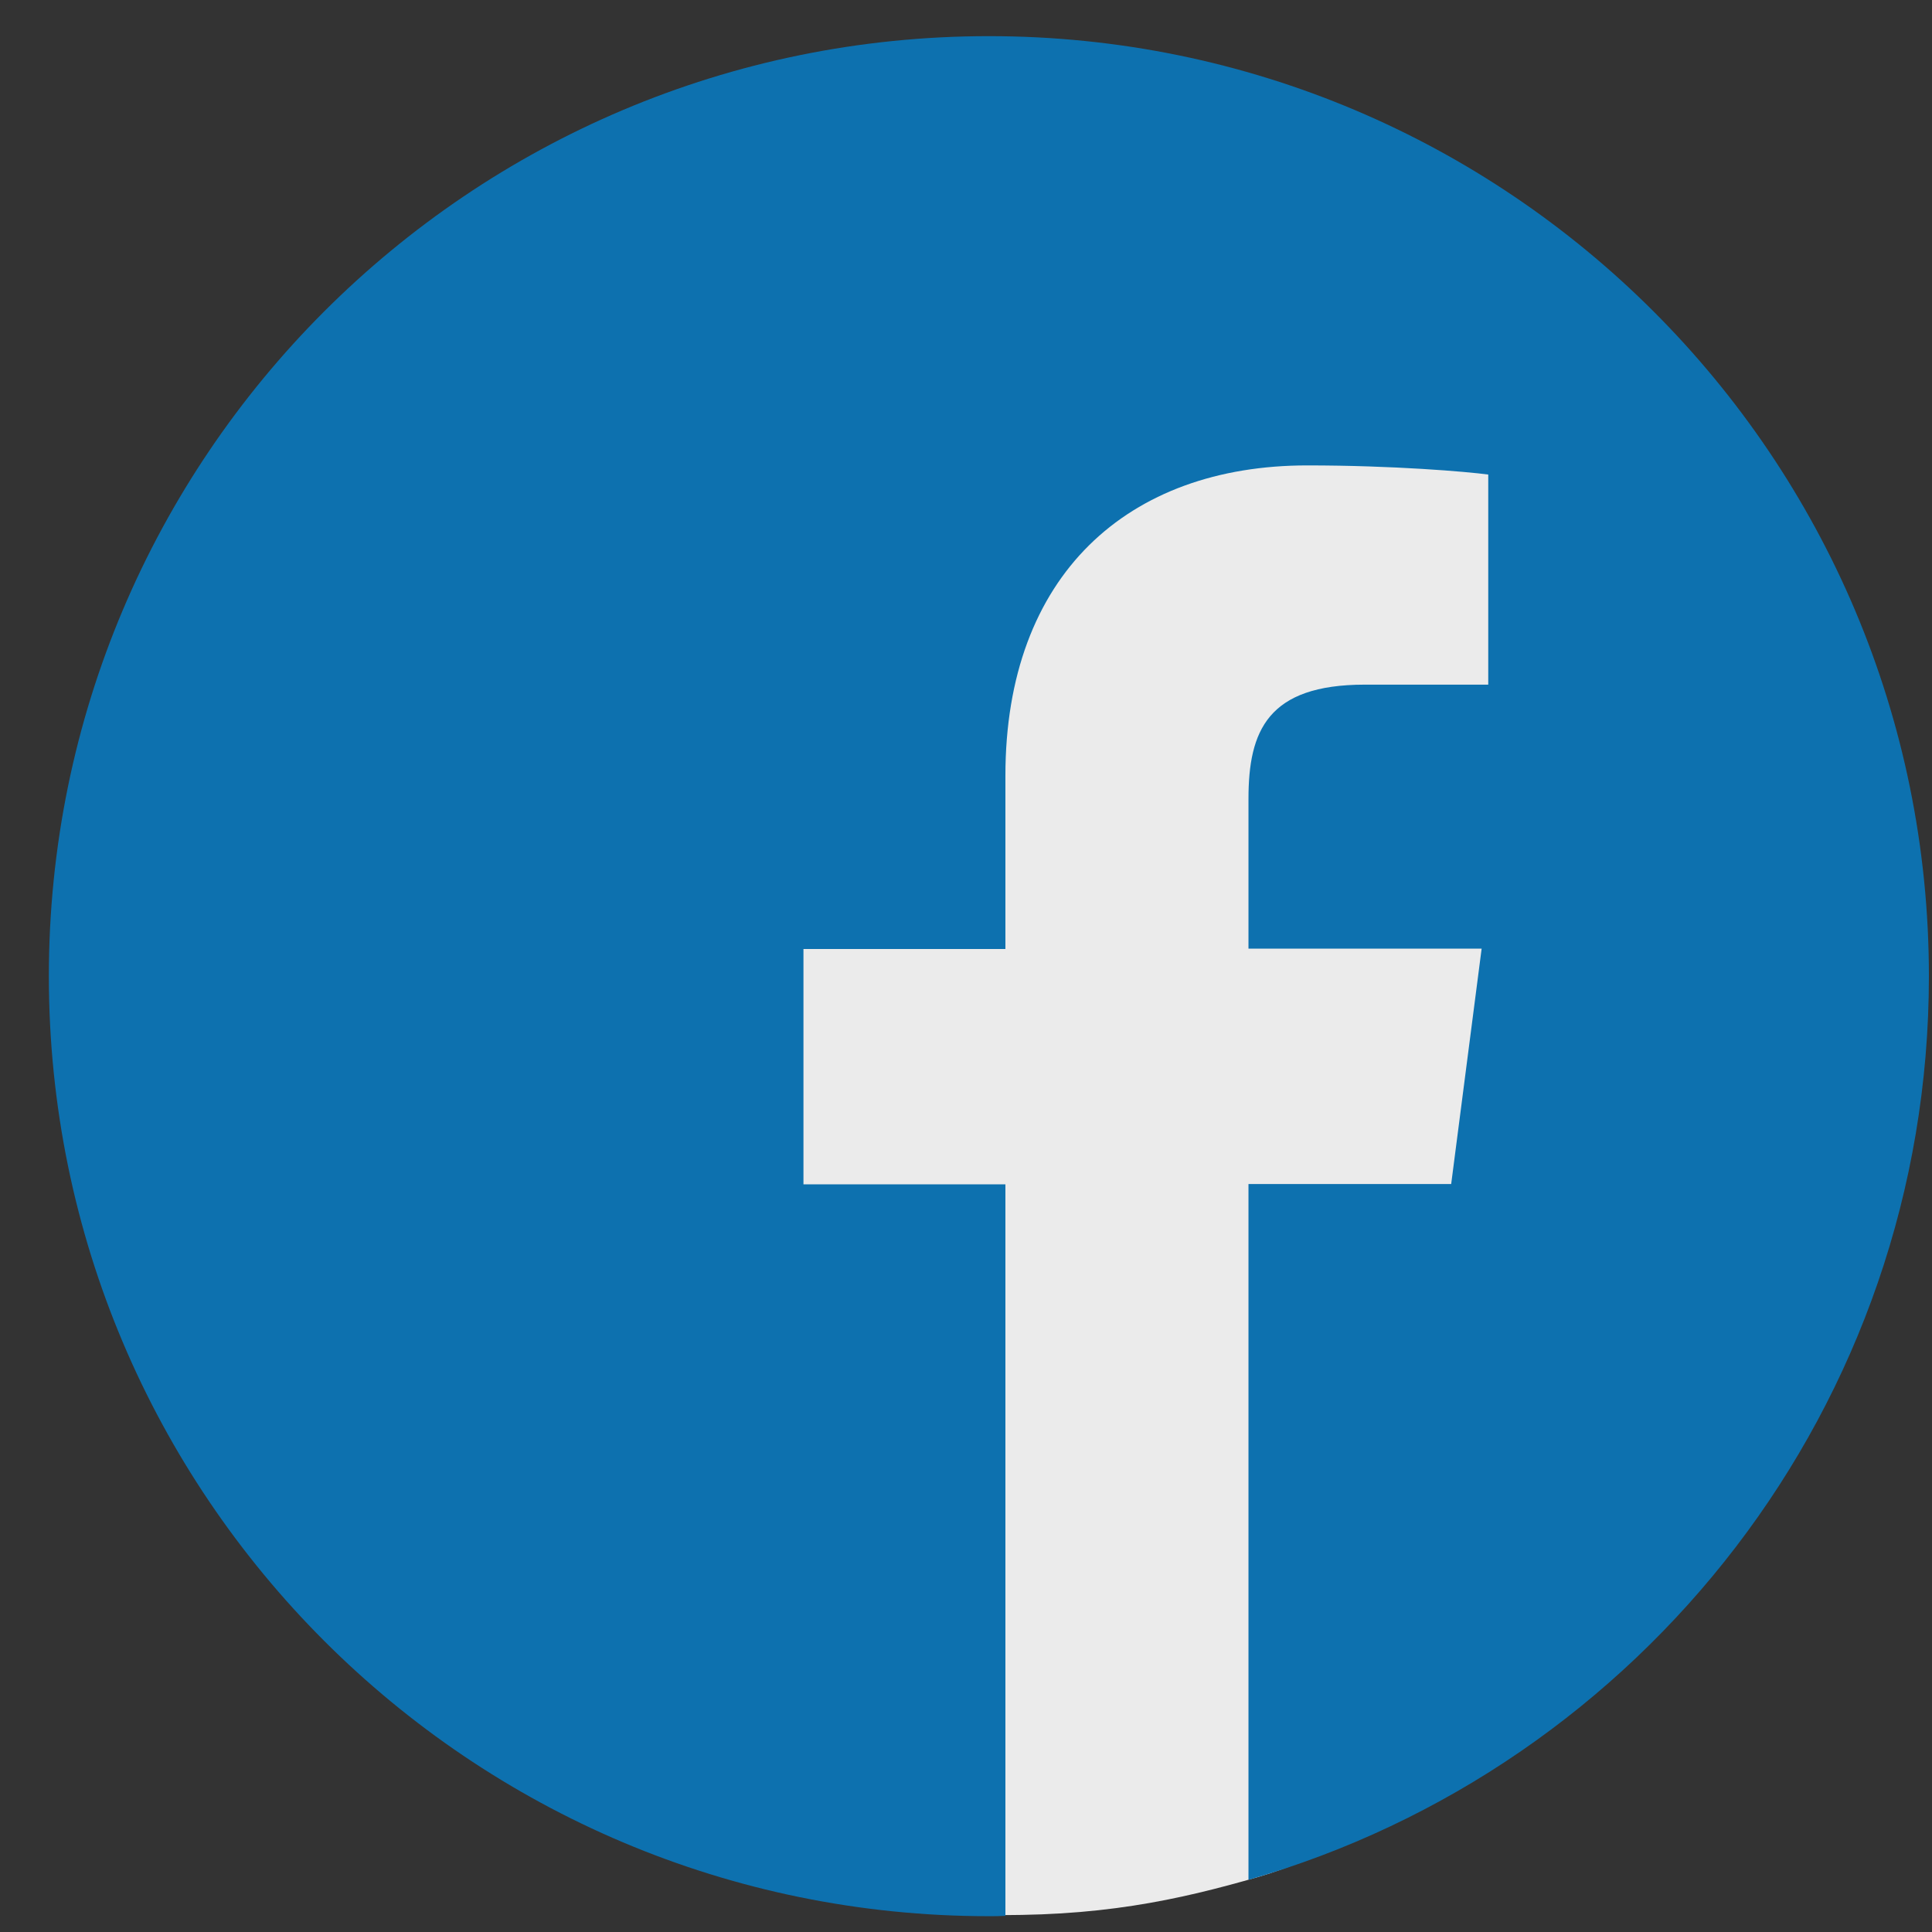
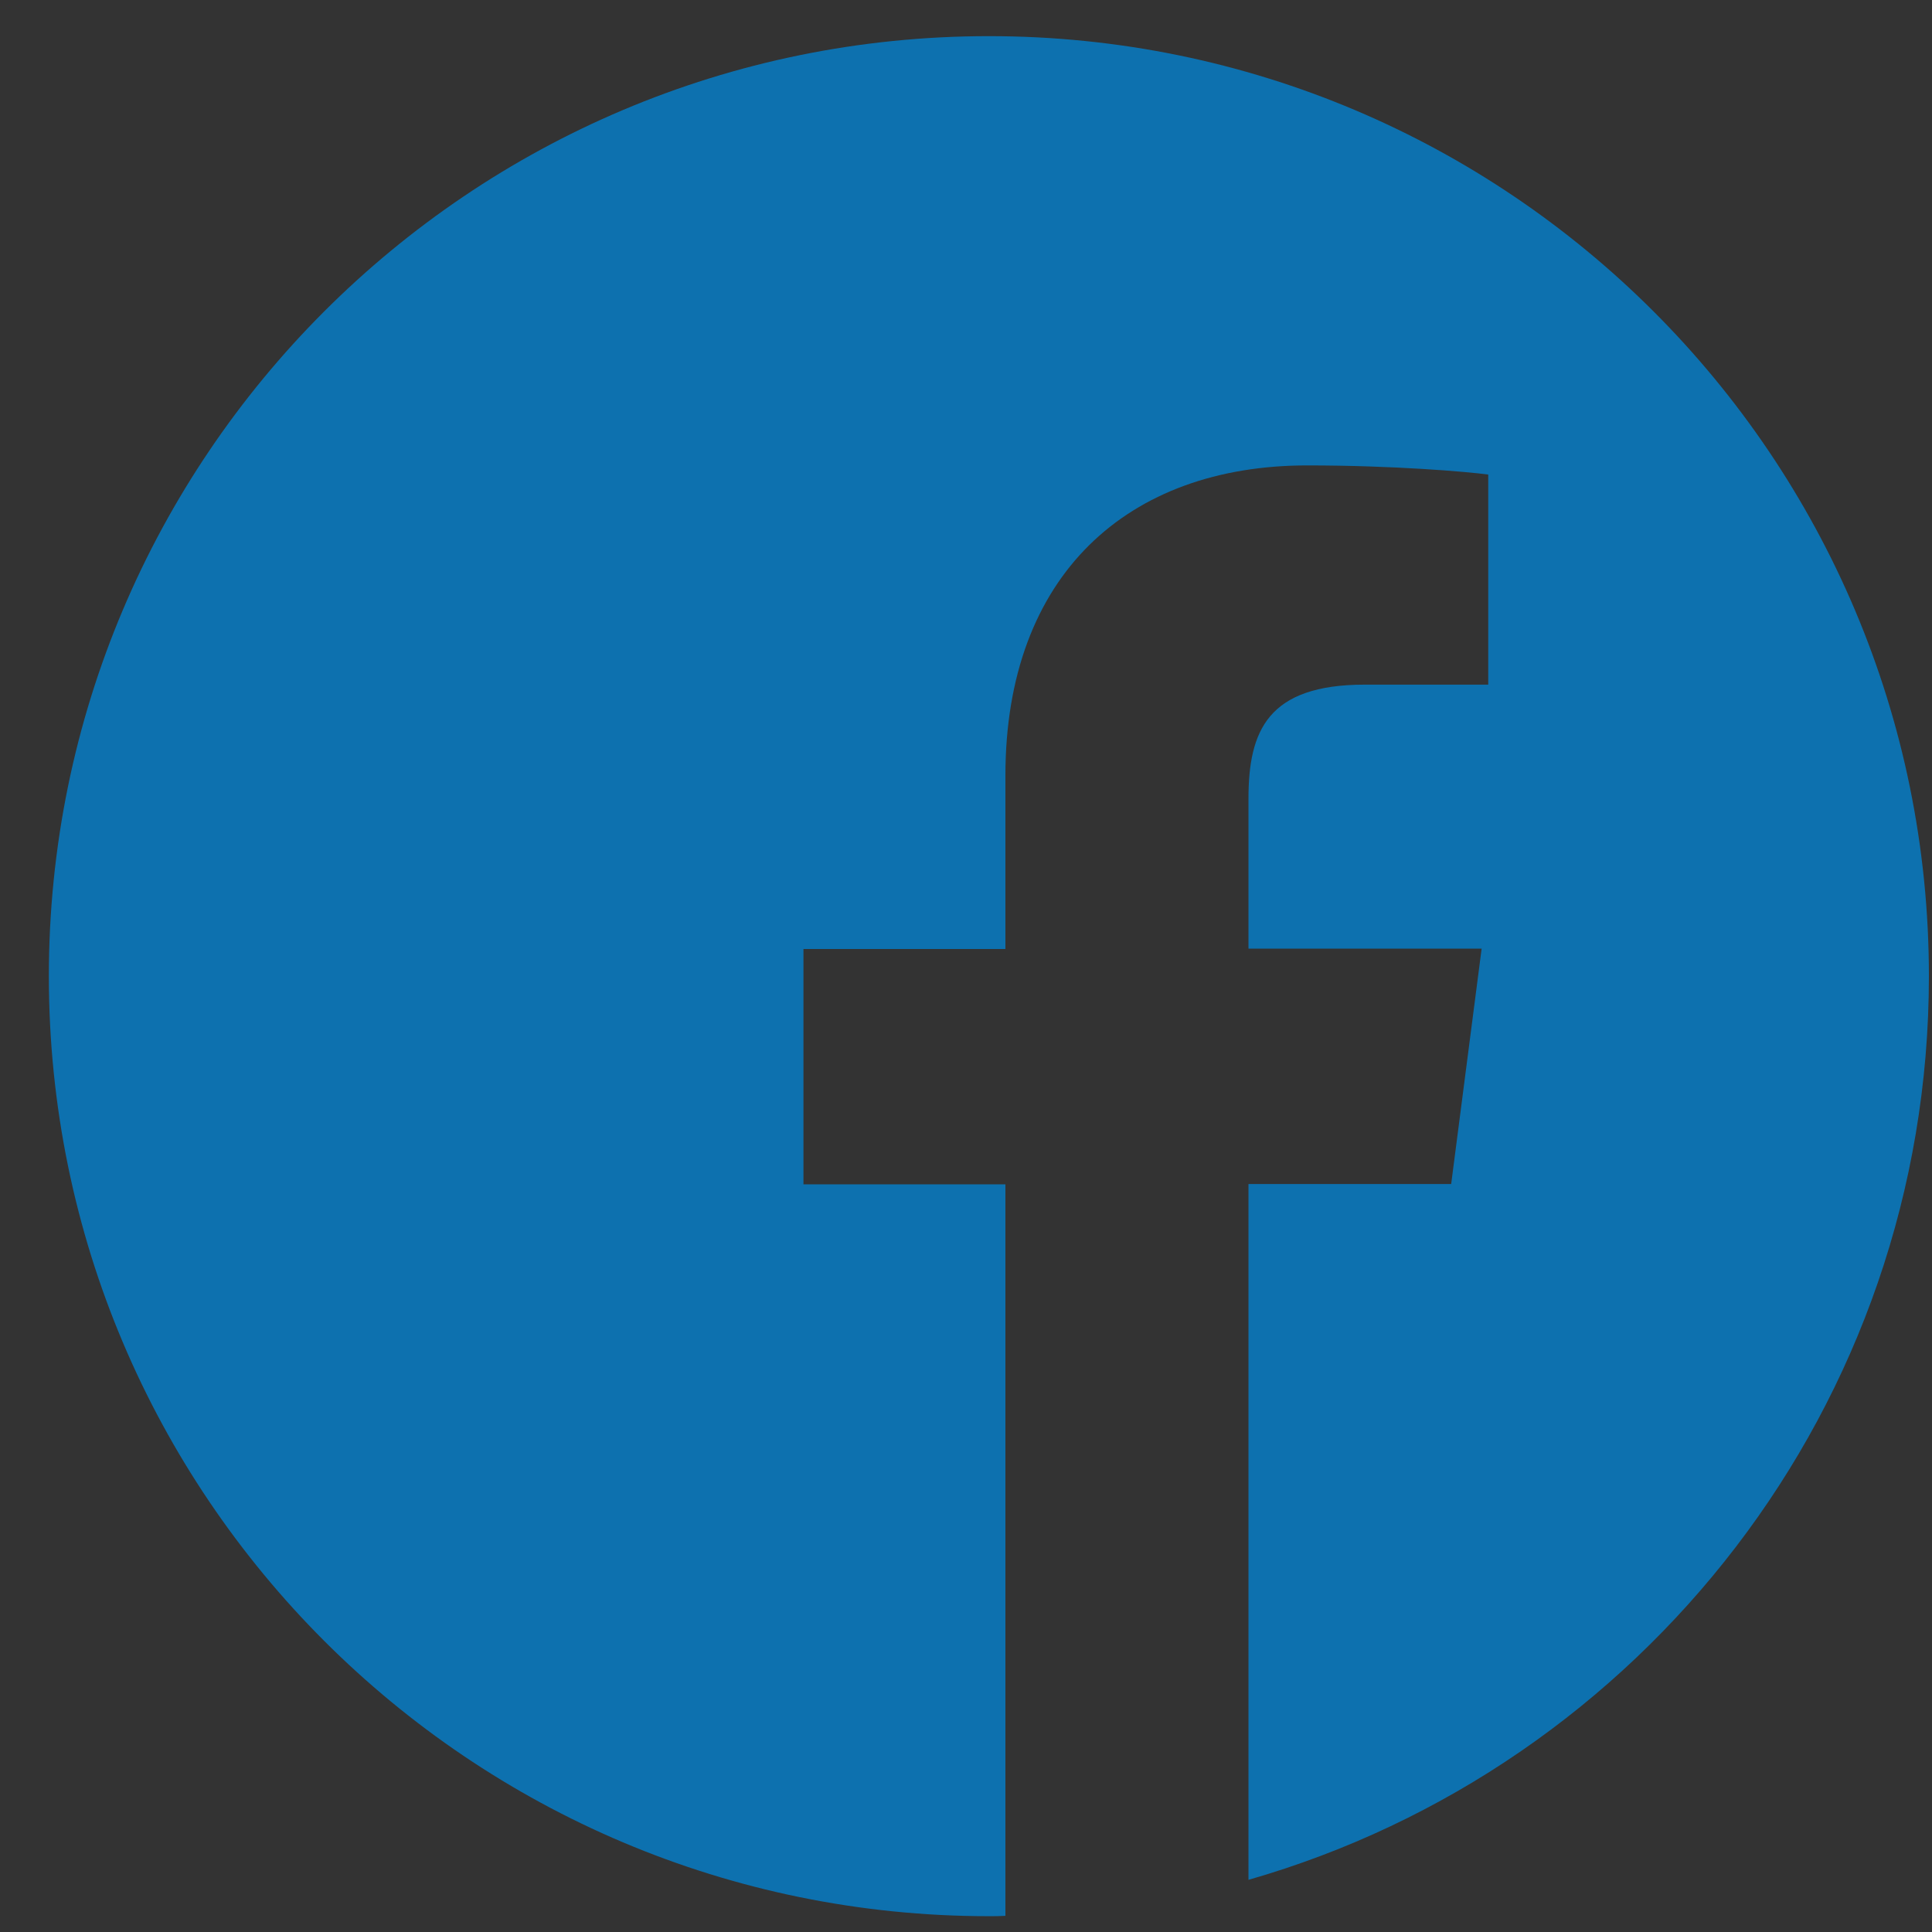
<svg xmlns="http://www.w3.org/2000/svg" width="38px" height="38px" viewBox="0 0 38 38" version="1.1">
  <rect x="0" y="0" width="38" height="38" fill="#333333" stroke="none" />
  <title>facebook</title>
  <g id="PackUpp" stroke="none" stroke-width="1" fill="none" fill-rule="evenodd" opacity="0.9">
    <g id="Home" transform="translate(-1123, -6292)">
      <g id="Group-85" transform="translate(0, 5795)">
        <g id="Group-65" transform="translate(0, 185)">
          <g id="Group-94" transform="translate(105, 50)">
            <g id="Group-90" transform="translate(0, 237)">
              <g id="Group-86" transform="translate(0, 25)">
                <g id="facebook" transform="translate(1018, 0)">
-                   <path d="M22.782,5.689 L31.404,8.717 L29.284,34.511 C27.451,35.77 25.943,36.571 24.76,36.914 C23.158,37.377 21.599,37.719 19.251,37.66 C18.584,37.643 17.948,37.506 17.231,37.376 C11.874,36.4 10.194,28.514 12.191,13.718 L22.782,5.689 Z" id="Path-2" fill="#FFFFFF" />
                  <path d="M37.939,19.2 C37.939,8.988 29.662,0.711 19.45,0.711 C9.238,0.711 0.961,8.988 0.961,19.2 C0.961,29.412 9.238,37.689 19.45,37.689 C19.559,37.689 19.667,37.689 19.775,37.682 L19.775,23.295 L15.803,23.295 L15.803,18.666 L19.775,18.666 L19.775,15.257 C19.775,11.306 22.187,9.154 25.712,9.154 C27.402,9.154 28.854,9.277 29.272,9.334 L29.272,13.466 L26.846,13.466 C24.932,13.466 24.556,14.376 24.556,15.712 L24.556,18.658 L29.142,18.658 L28.543,23.288 L24.556,23.288 L24.556,36.974 C32.284,34.757 37.939,27.643 37.939,19.2 Z" id="Path" fill="#0978BD" fill-rule="nonzero" />
                </g>
              </g>
            </g>
          </g>
        </g>
      </g>
    </g>
  </g>
</svg>